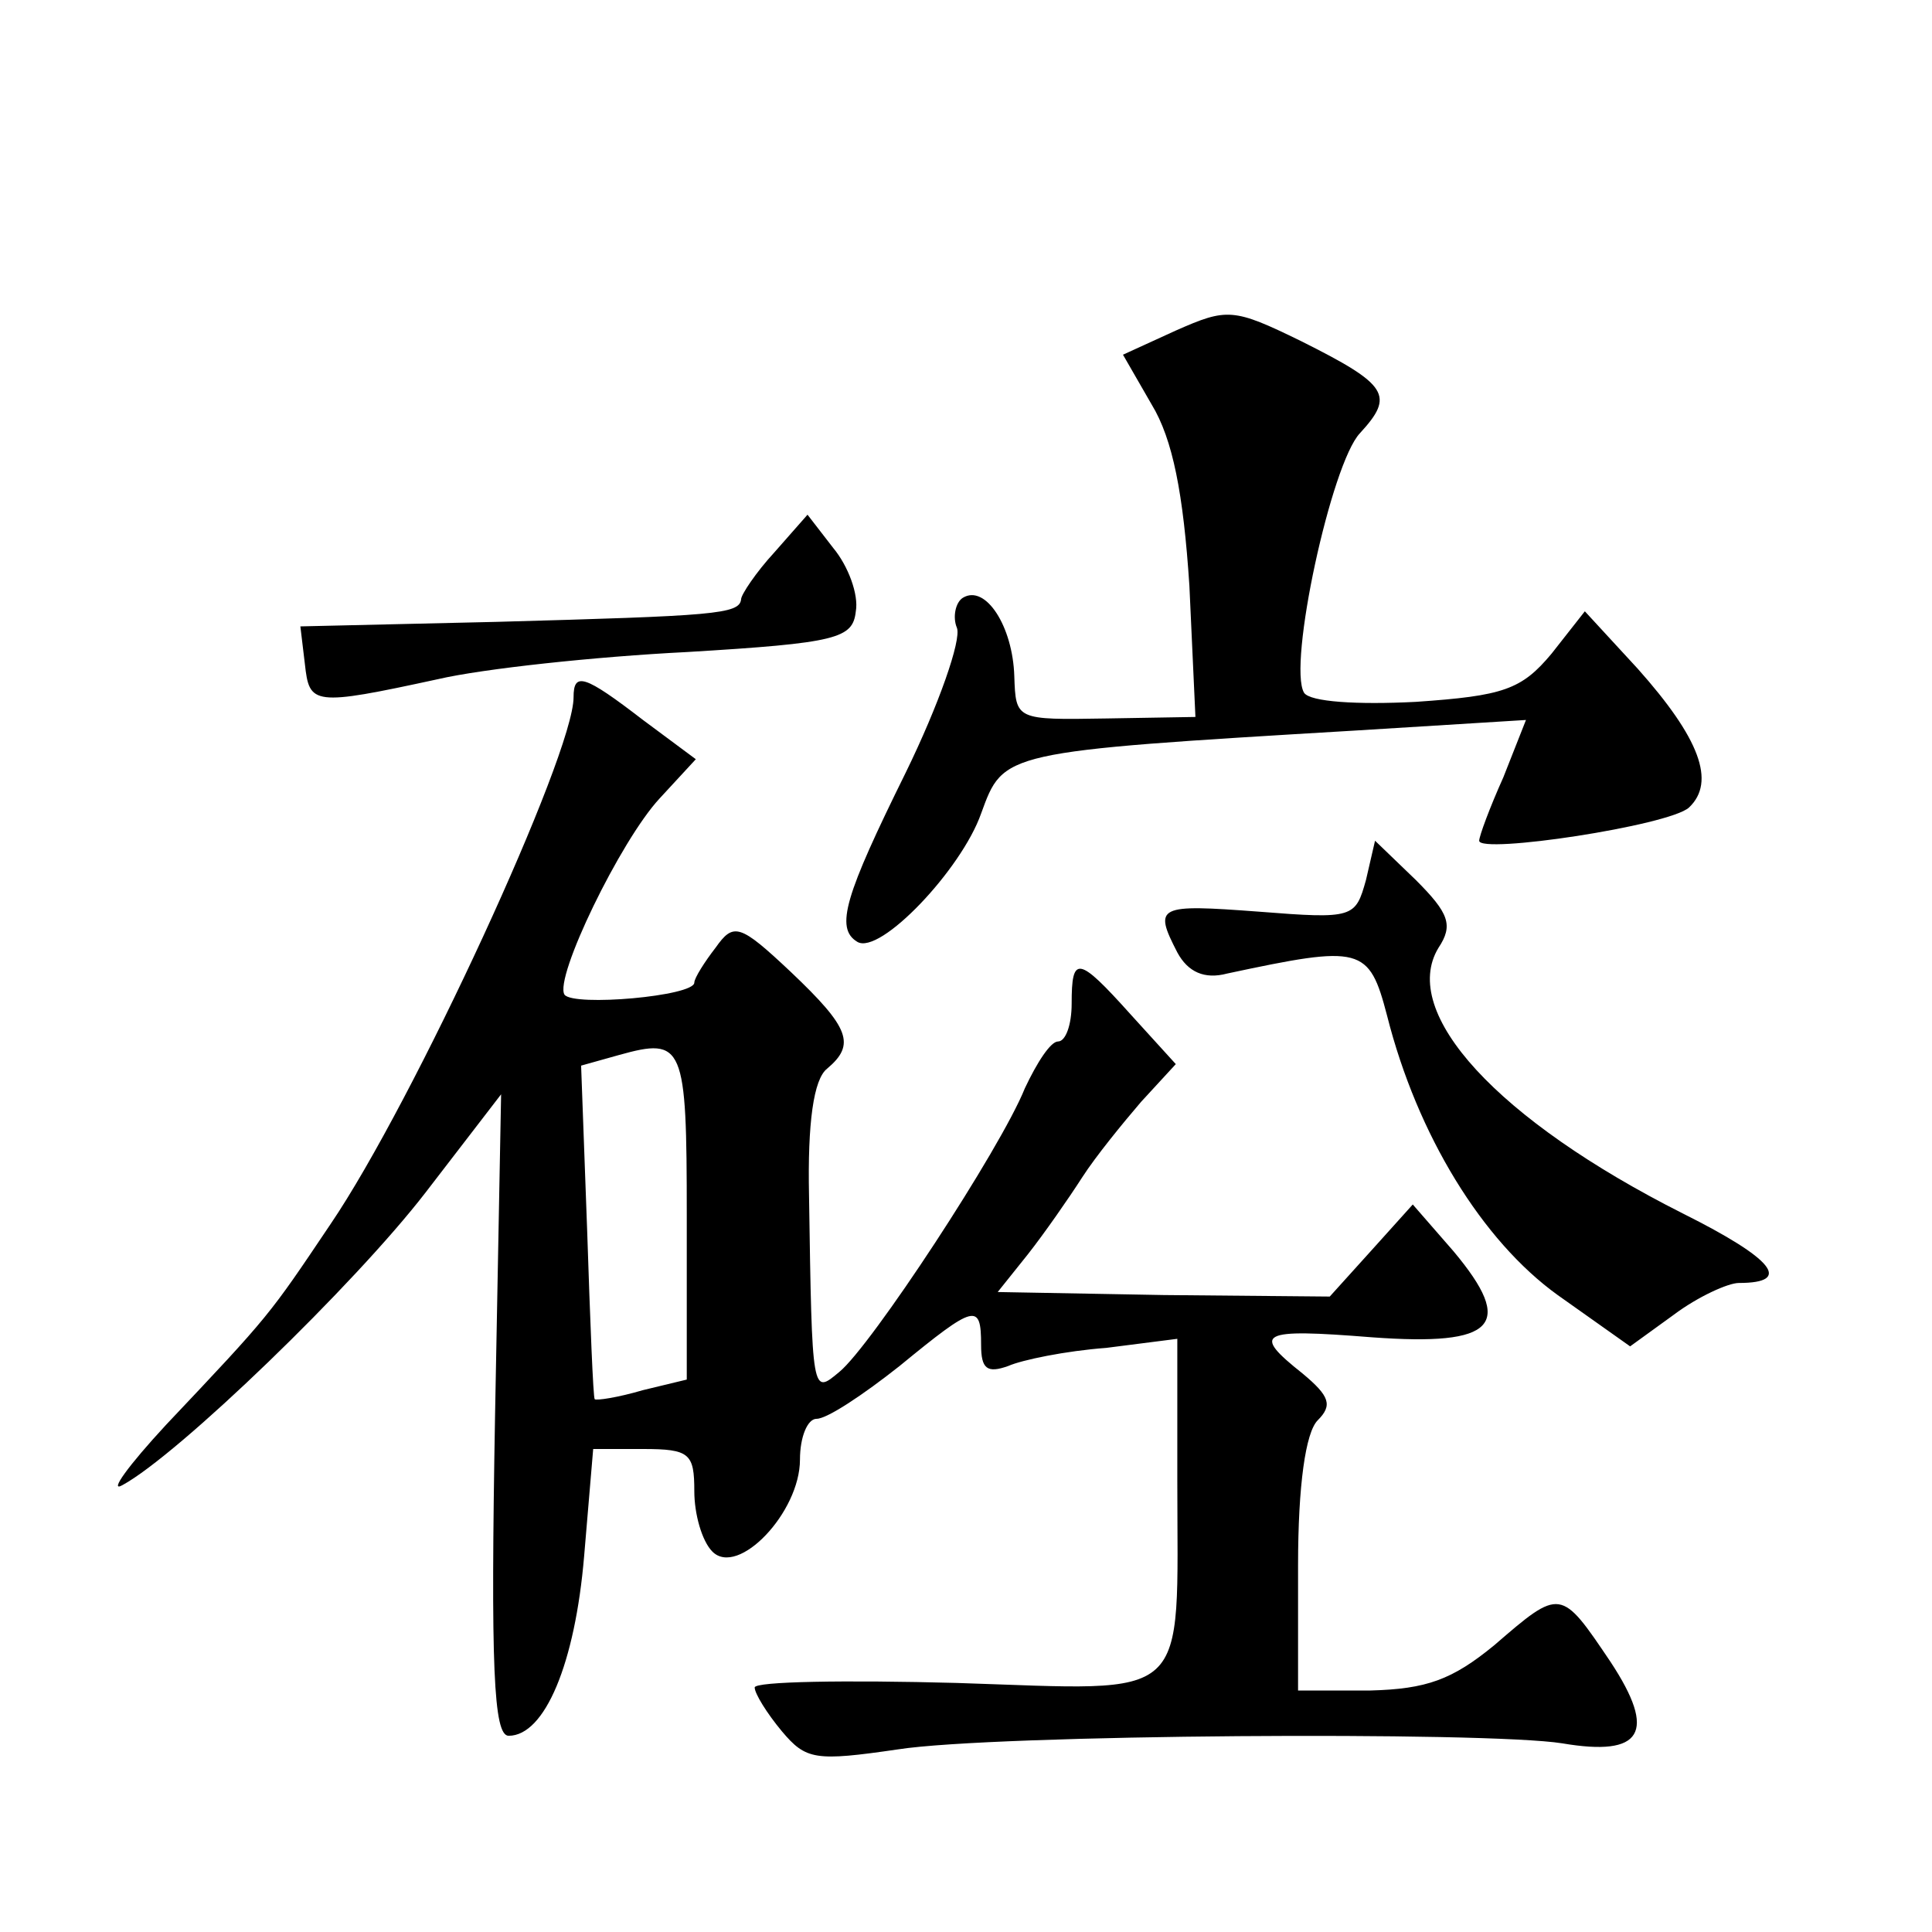
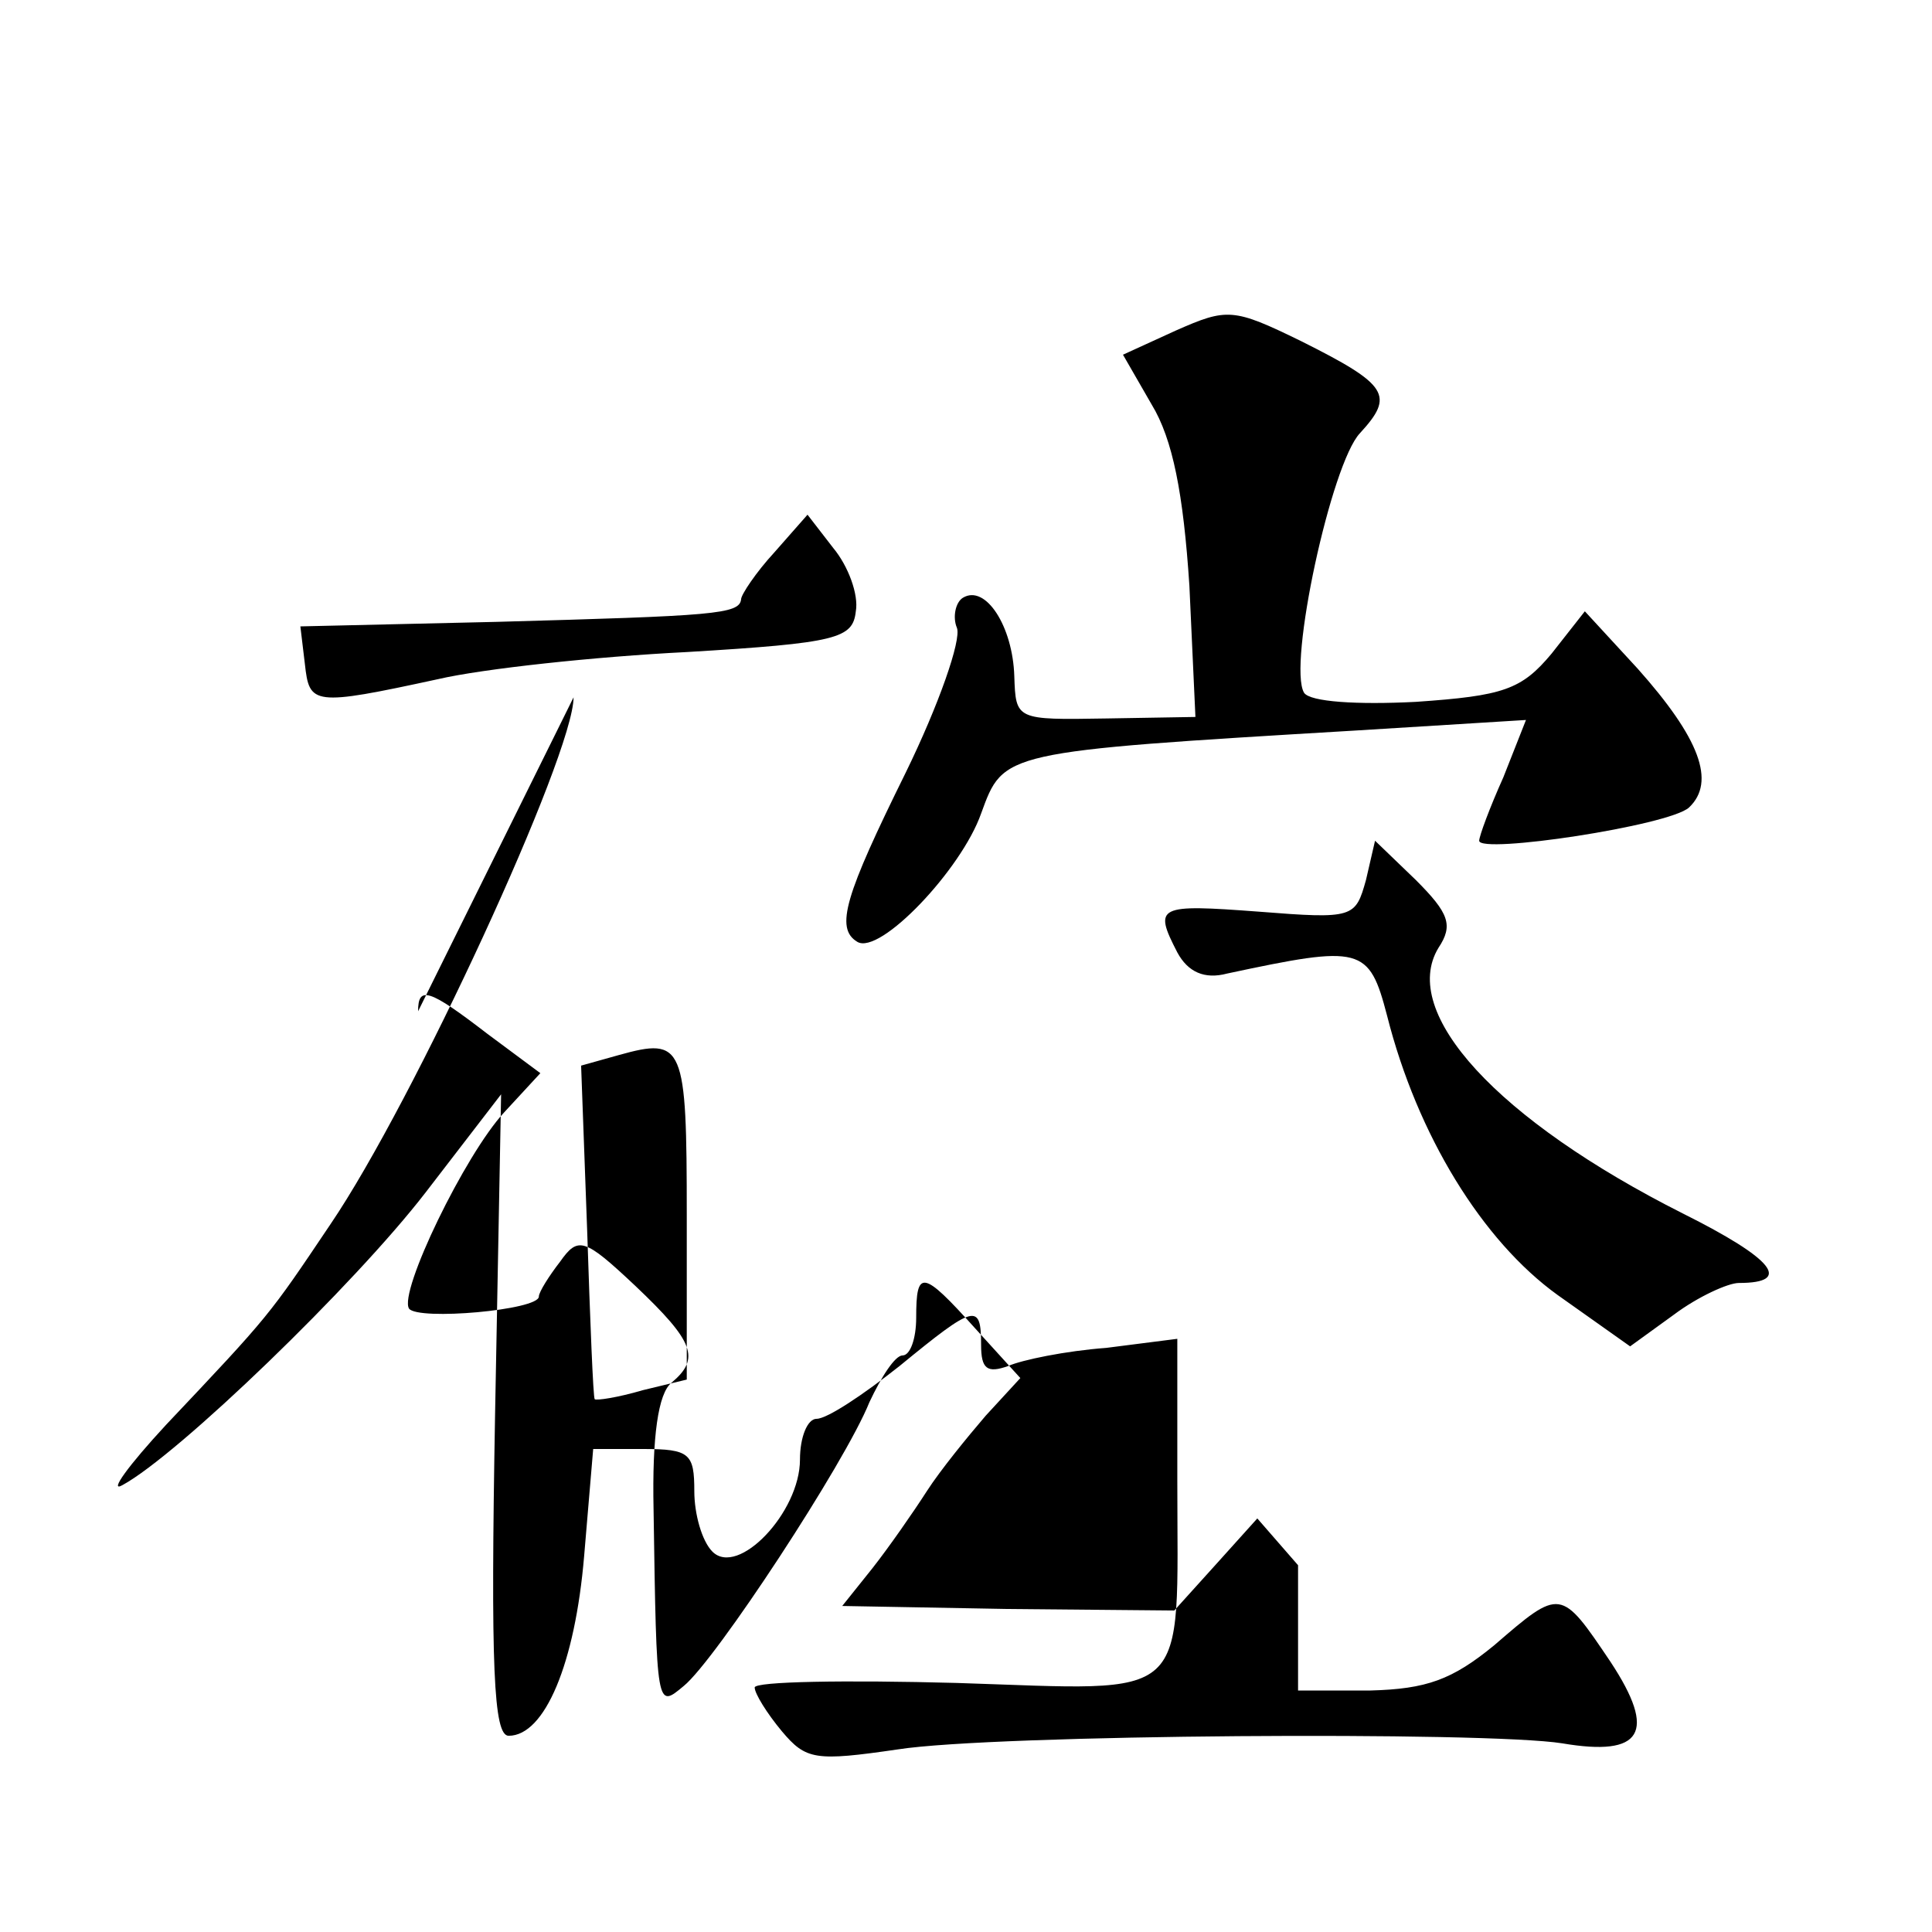
<svg xmlns="http://www.w3.org/2000/svg" version="1.0" width="128pt" height="128pt" viewBox="0 0 128 128" preserveAspectRatio="xMidYMid meet">
  <g transform="translate(0,128) scale(0.1,-0.1)" fill="#0" stroke="none">
-     <path d="M779 1061 l-35 -16 19 -33 c14 -23 21 -59 25 -120 l4 -87 -59 -1 c-60 -1 -60 -1 -61 28 -1 33 -19 61 -34 52 -5 -3 -7 -13 -4 -20 3 -8 -12 -51 -34 -96 -40 -81 -47 -103 -32 -112 15 -9 69 48 82 85 15 41 13 41 248 55 l113 7 -15 -38 c-9 -20 -16 -39 -16 -42 0 -9 126 10 139 22 18 17 7 46 -34 92 l-35 38 -22 -28 c-20 -24 -32 -28 -90 -32 -39 -2 -70 0 -74 6 -11 18 18 152 37 172 23 25 19 32 -39 61 -45 22 -49 22 -83 7z M513 914 c-12 -13 -22 -28 -22 -31 -1 -10 -18 -11 -162 -15 l-130 -3 3 -25 c3 -27 5 -28 88 -10 30 7 105 15 165 18 100 6 110 9 112 27 2 11 -5 30 -15 42 l-17 22 -22 -25z M380 818 c0 -38 -106 -268 -161 -349 -41 -61 -40 -60 -109 -133 -25 -27 -38 -45 -29 -40 37 20 154 133 201 194 l50 65 -4 -212 c-3 -168 -1 -213 9 -213 24 0 44 48 50 119 l6 71 33 0 c31 0 34 -3 34 -28 0 -15 5 -33 12 -40 17 -17 58 26 58 61 0 15 5 27 11 27 7 0 31 16 55 35 50 41 54 42 54 14 0 -16 4 -19 18 -14 9 4 38 10 65 12 l47 6 0 -94 c0 -149 11 -139 -146 -134 -74 2 -134 1 -134 -3 0 -4 8 -17 18 -29 16 -19 22 -20 77 -12 64 10 390 12 440 4 53 -9 63 7 32 54 -33 49 -33 49 -77 11 -28 -23 -45 -29 -82 -30 l-48 0 0 83 c0 53 5 88 13 96 10 10 8 16 -10 31 -34 27 -29 30 46 24 82 -6 95 8 54 57 l-27 31 -27 -30 -28 -31 -110 1 -110 2 20 25 c11 14 27 37 36 51 9 14 27 36 39 50 l23 25 -30 33 c-35 39 -39 39 -39 7 0 -14 -4 -25 -9 -25 -5 0 -14 -14 -22 -31 -16 -40 -102 -171 -123 -188 -18 -15 -18 -16 -20 117 -1 48 3 77 12 84 19 16 15 27 -24 64 -34 32 -38 33 -50 16 -7 -9 -14 -20 -14 -23 0 -9 -80 -16 -86 -8 -7 11 37 102 63 130 l24 26 -35 26 c-39 30 -46 32 -46 15z m75 -343 l0 -109 -29 -7 c-17 -5 -31 -7 -32 -6 -1 1 -3 51 -5 112 l-4 109 25 7 c43 12 45 7 45 -106z M905 697 c-7 -25 -8 -26 -71 -21 -67 5 -70 4 -54 -27 7 -13 18 -18 33 -14 89 19 94 18 106 -28 20 -79 63 -149 113 -185 l48 -34 29 21 c16 12 36 21 43 21 36 0 23 16 -37 46 -123 62 -188 133 -162 176 10 15 7 23 -15 45 l-27 26 -6 -26z" />
+     <path d="M779 1061 l-35 -16 19 -33 c14 -23 21 -59 25 -120 l4 -87 -59 -1 c-60 -1 -60 -1 -61 28 -1 33 -19 61 -34 52 -5 -3 -7 -13 -4 -20 3 -8 -12 -51 -34 -96 -40 -81 -47 -103 -32 -112 15 -9 69 48 82 85 15 41 13 41 248 55 l113 7 -15 -38 c-9 -20 -16 -39 -16 -42 0 -9 126 10 139 22 18 17 7 46 -34 92 l-35 38 -22 -28 c-20 -24 -32 -28 -90 -32 -39 -2 -70 0 -74 6 -11 18 18 152 37 172 23 25 19 32 -39 61 -45 22 -49 22 -83 7z M513 914 c-12 -13 -22 -28 -22 -31 -1 -10 -18 -11 -162 -15 l-130 -3 3 -25 c3 -27 5 -28 88 -10 30 7 105 15 165 18 100 6 110 9 112 27 2 11 -5 30 -15 42 l-17 22 -22 -25z M380 818 c0 -38 -106 -268 -161 -349 -41 -61 -40 -60 -109 -133 -25 -27 -38 -45 -29 -40 37 20 154 133 201 194 l50 65 -4 -212 c-3 -168 -1 -213 9 -213 24 0 44 48 50 119 l6 71 33 0 c31 0 34 -3 34 -28 0 -15 5 -33 12 -40 17 -17 58 26 58 61 0 15 5 27 11 27 7 0 31 16 55 35 50 41 54 42 54 14 0 -16 4 -19 18 -14 9 4 38 10 65 12 l47 6 0 -94 c0 -149 11 -139 -146 -134 -74 2 -134 1 -134 -3 0 -4 8 -17 18 -29 16 -19 22 -20 77 -12 64 10 390 12 440 4 53 -9 63 7 32 54 -33 49 -33 49 -77 11 -28 -23 -45 -29 -82 -30 l-48 0 0 83 l-27 31 -27 -30 -28 -31 -110 1 -110 2 20 25 c11 14 27 37 36 51 9 14 27 36 39 50 l23 25 -30 33 c-35 39 -39 39 -39 7 0 -14 -4 -25 -9 -25 -5 0 -14 -14 -22 -31 -16 -40 -102 -171 -123 -188 -18 -15 -18 -16 -20 117 -1 48 3 77 12 84 19 16 15 27 -24 64 -34 32 -38 33 -50 16 -7 -9 -14 -20 -14 -23 0 -9 -80 -16 -86 -8 -7 11 37 102 63 130 l24 26 -35 26 c-39 30 -46 32 -46 15z m75 -343 l0 -109 -29 -7 c-17 -5 -31 -7 -32 -6 -1 1 -3 51 -5 112 l-4 109 25 7 c43 12 45 7 45 -106z M905 697 c-7 -25 -8 -26 -71 -21 -67 5 -70 4 -54 -27 7 -13 18 -18 33 -14 89 19 94 18 106 -28 20 -79 63 -149 113 -185 l48 -34 29 21 c16 12 36 21 43 21 36 0 23 16 -37 46 -123 62 -188 133 -162 176 10 15 7 23 -15 45 l-27 26 -6 -26z" />
  </g>
</svg>